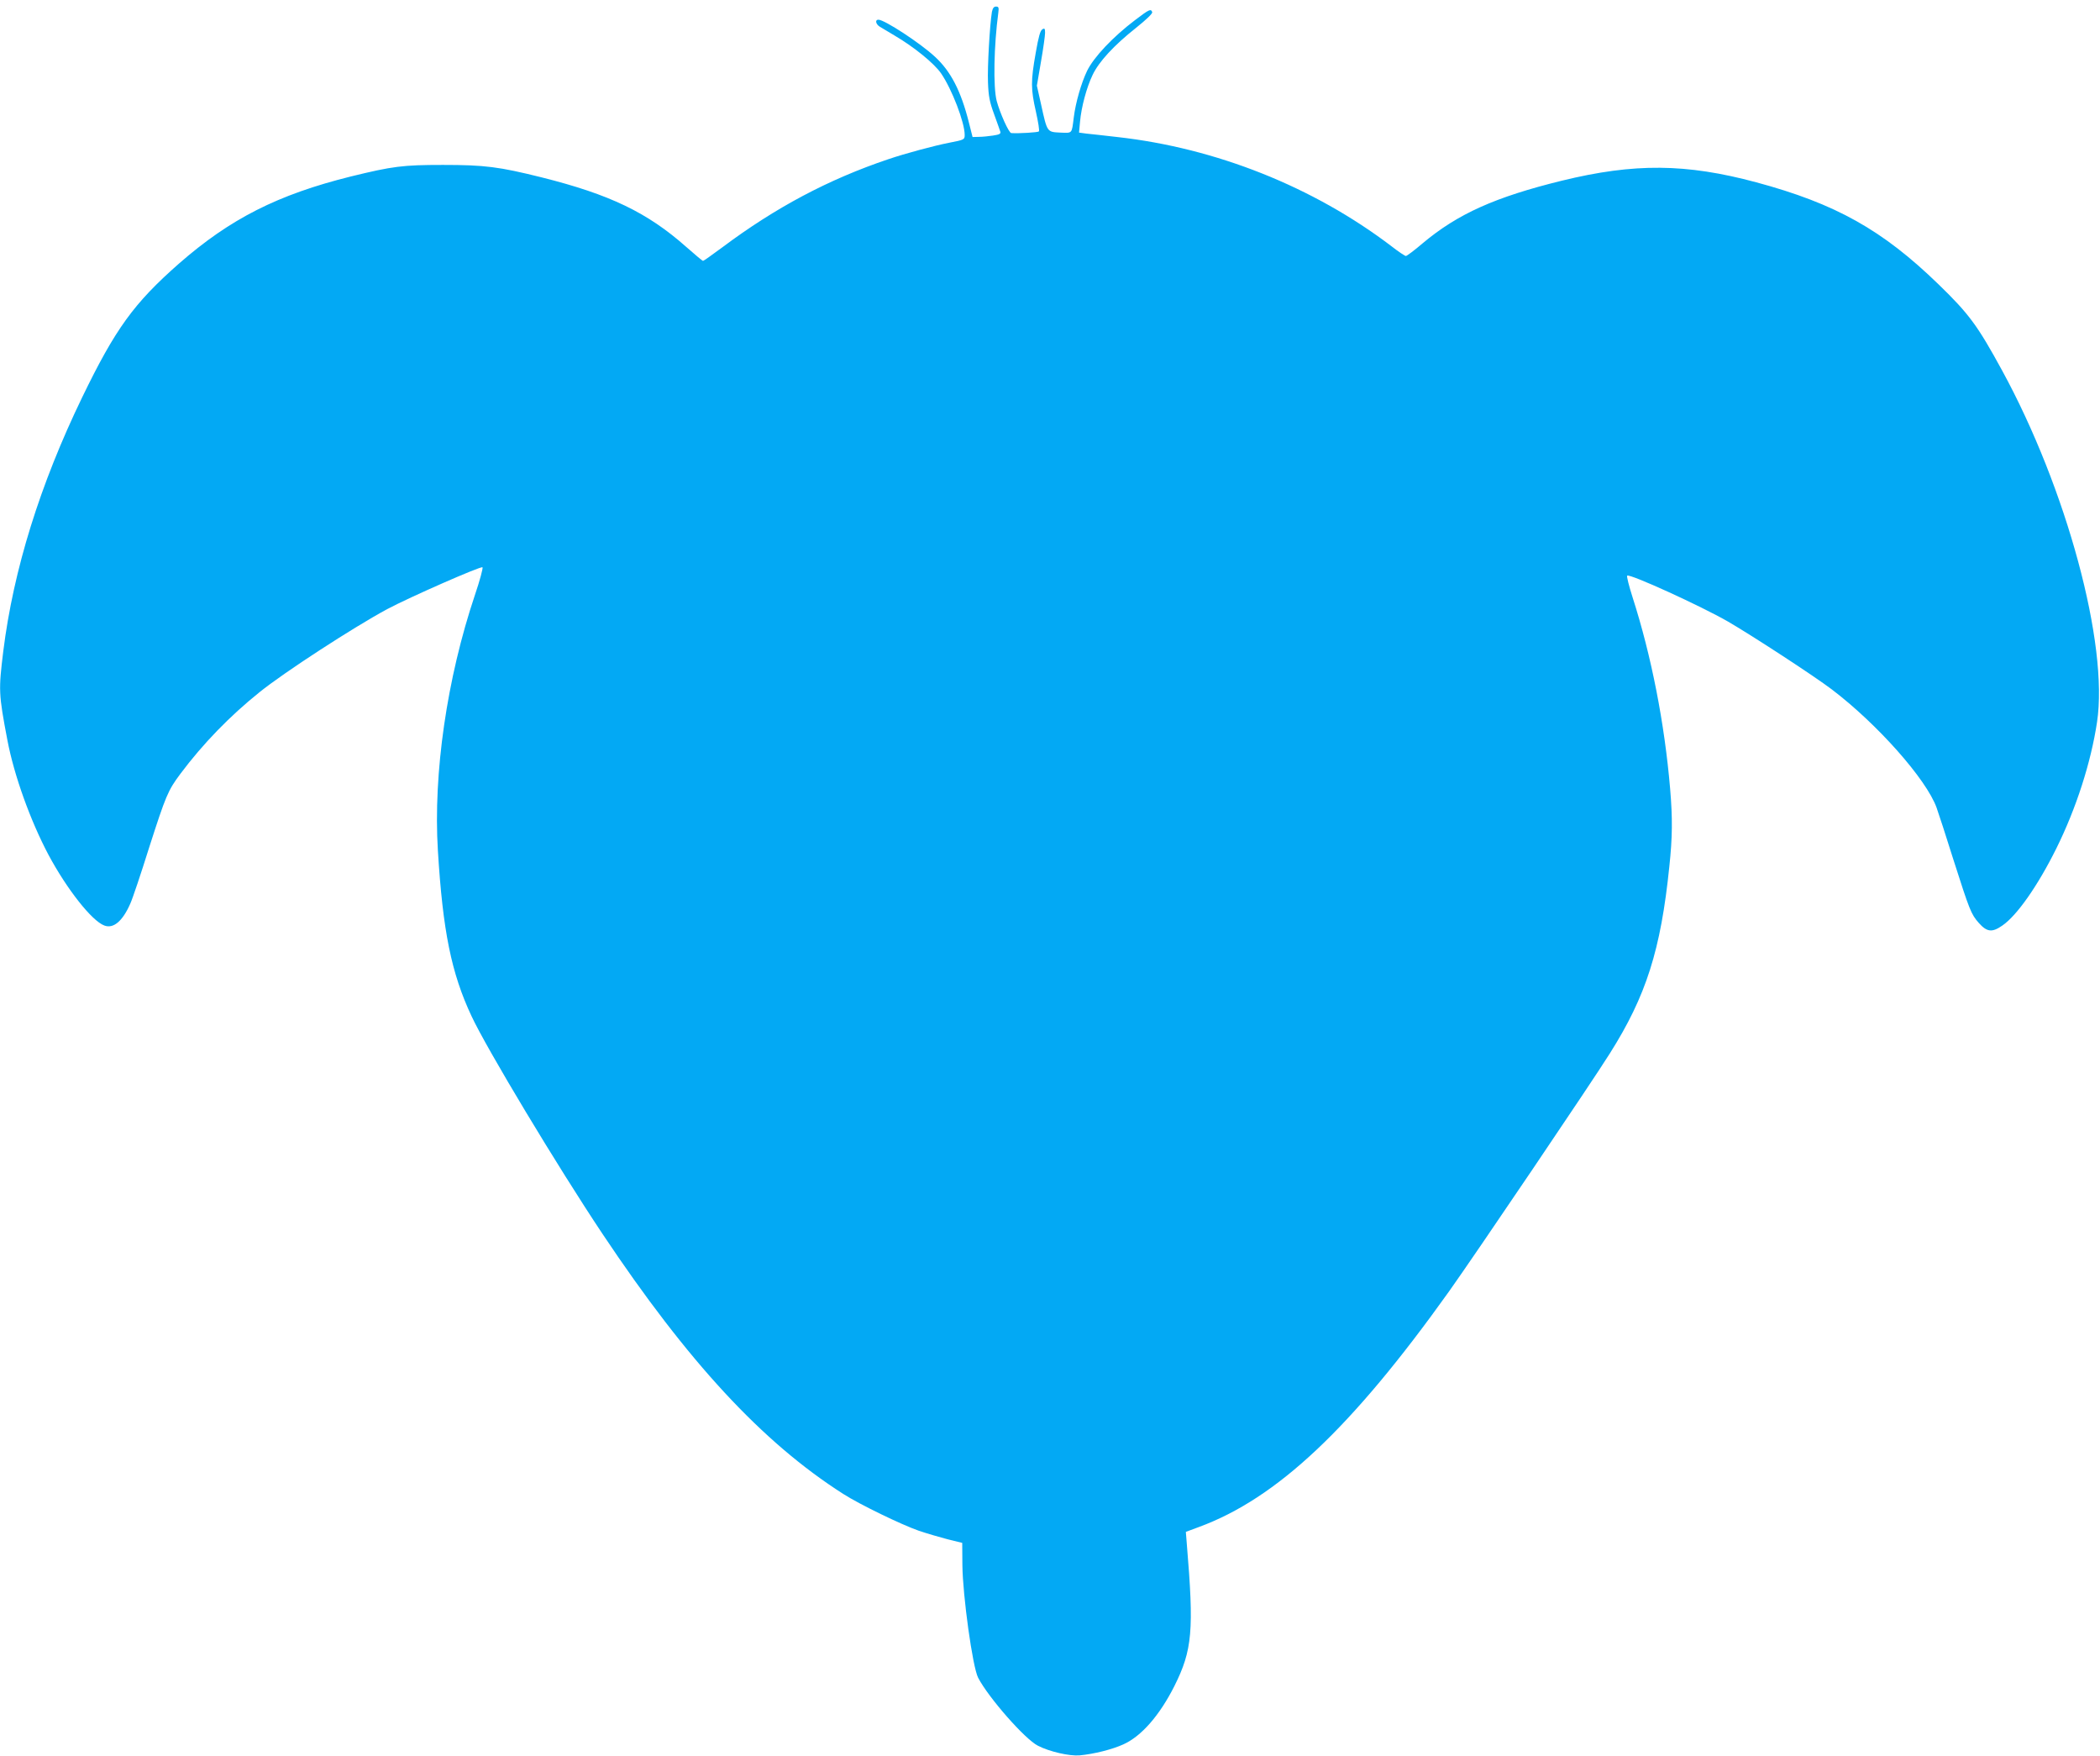
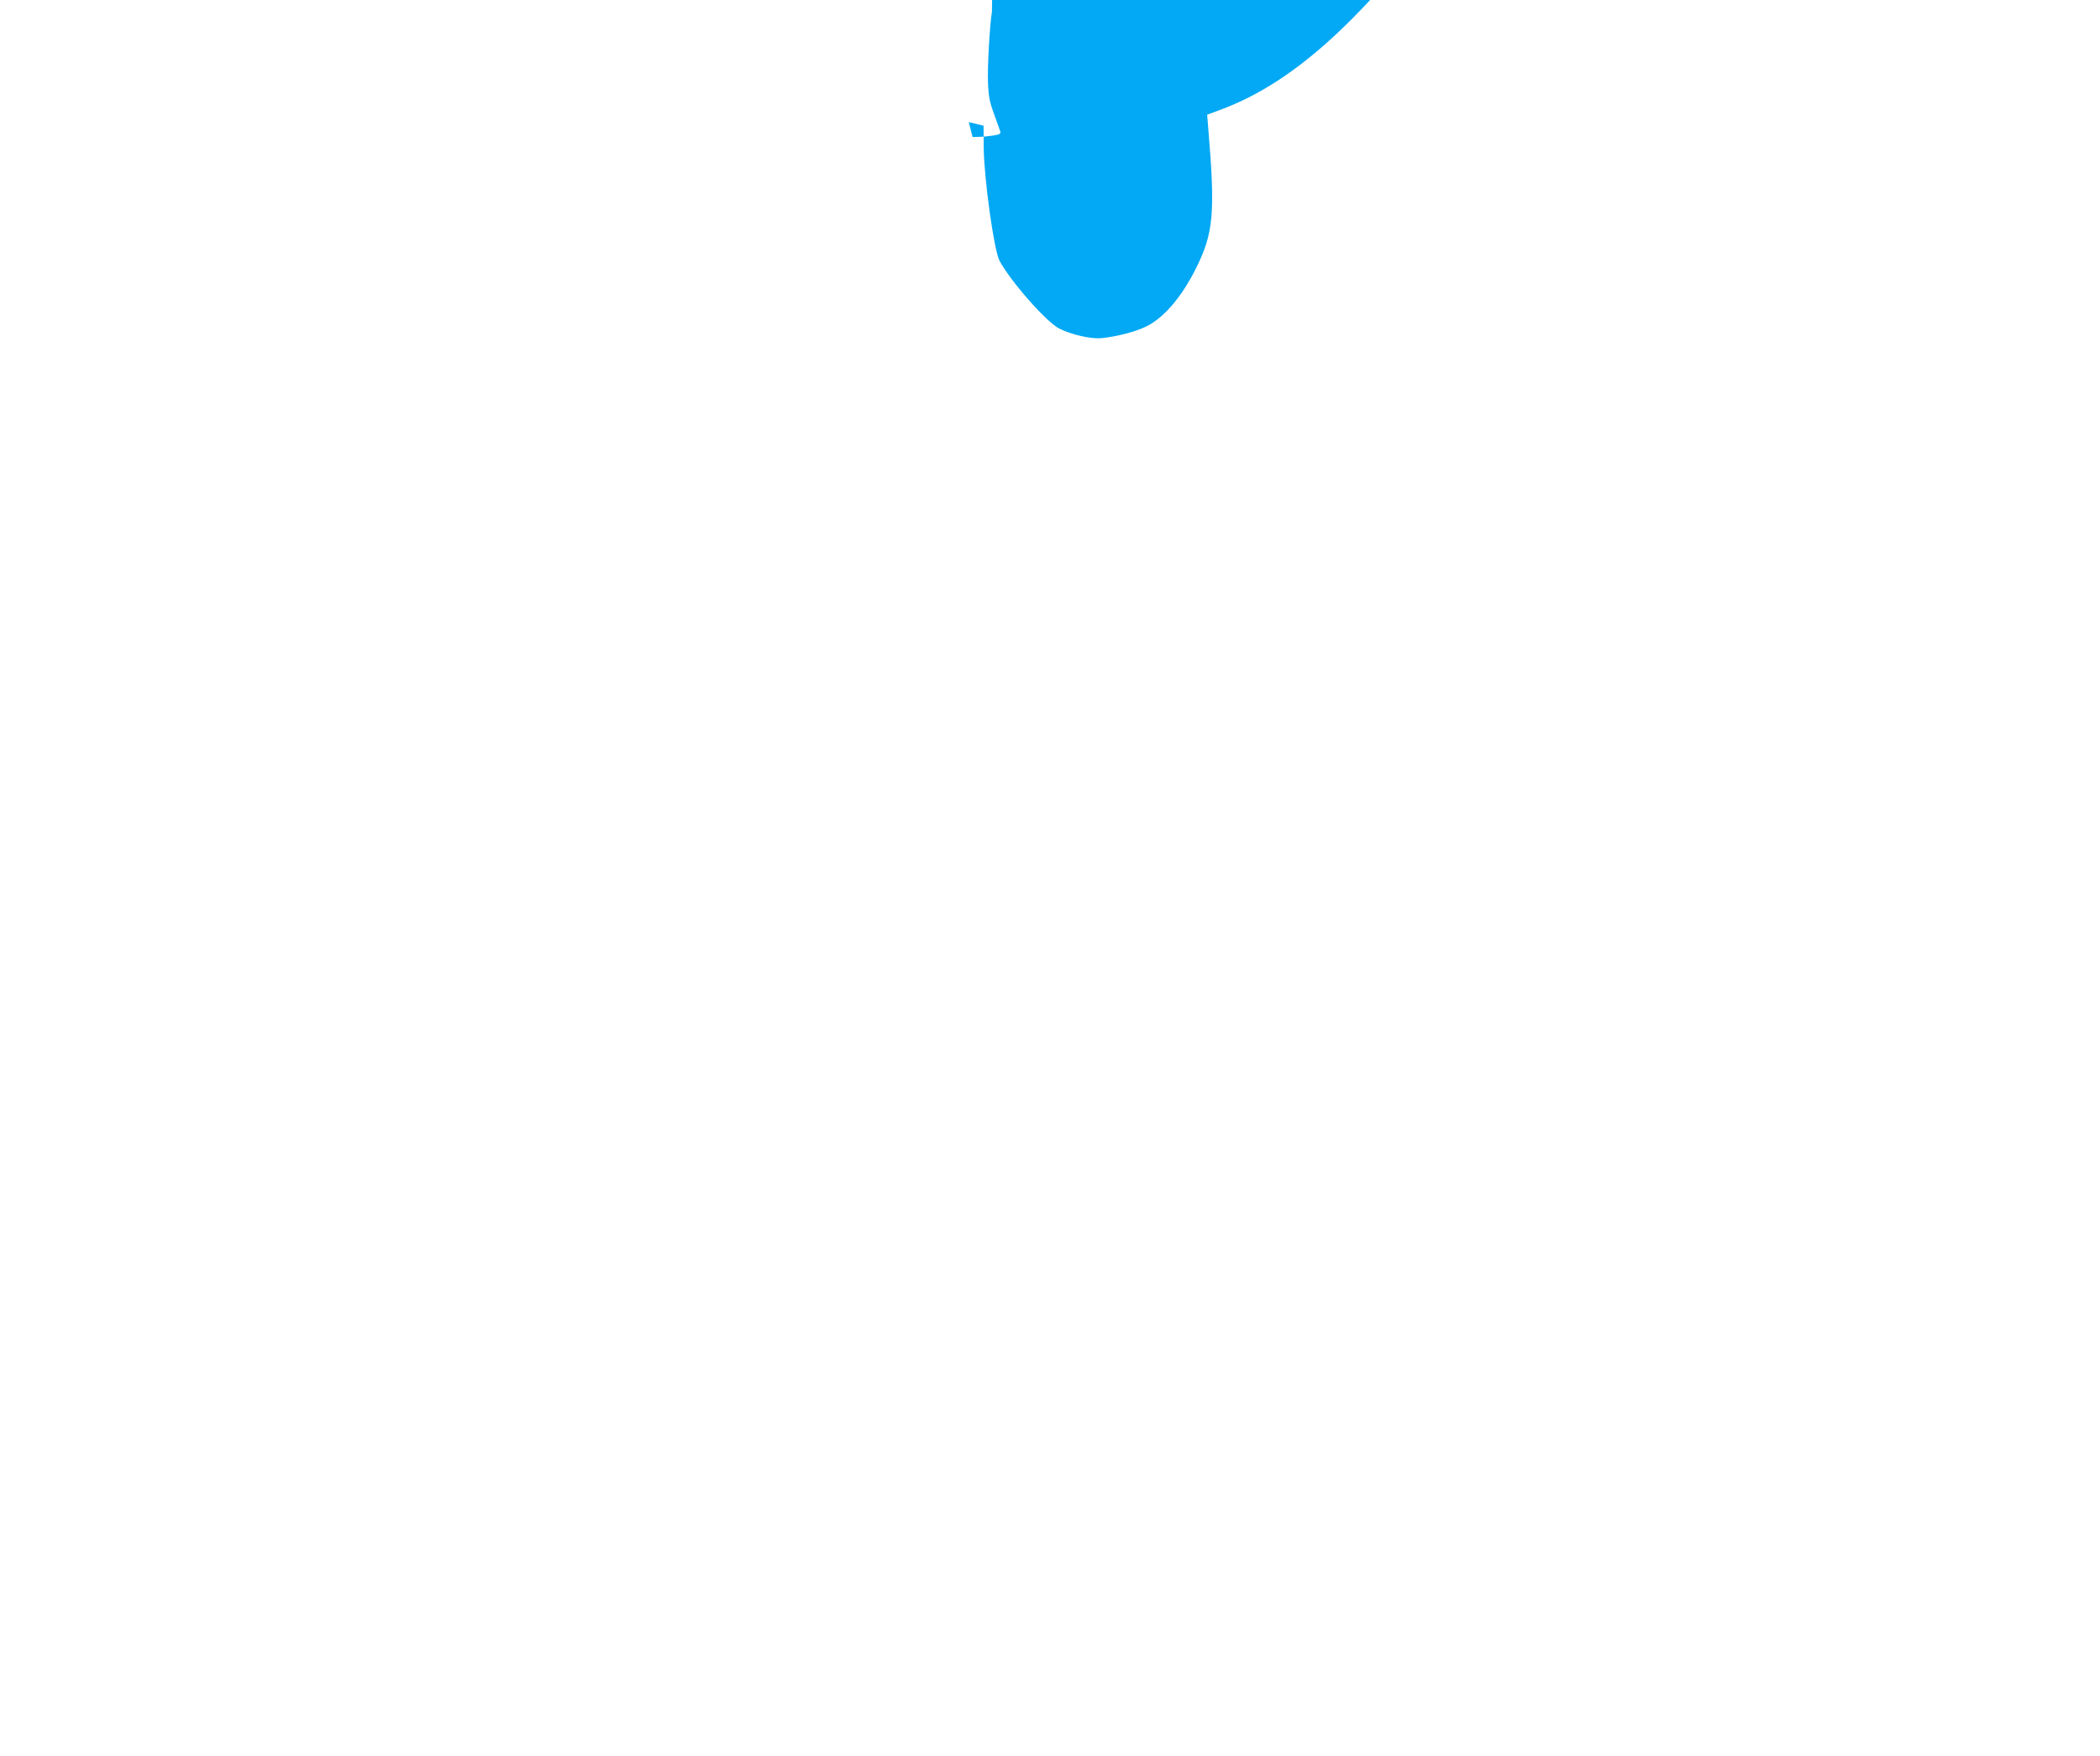
<svg xmlns="http://www.w3.org/2000/svg" version="1.0" width="1280pt" height="1070pt" viewBox="0 0 1280 1070" preserveAspectRatio="xMidYMid meet">
  <g transform="translate(0,1070) scale(0.1,-0.1)" fill="#03a9f4" stroke="none">
-     <path d="M6046 10628 c-13 -78 -28 -336 -24 -430 3 -84 10 -120 37 -193 18 -49 35 -98 38 -107 4 -13 -4 -18 -44 -24 -26 -4 -65 -8 -86 -8 l-39 -1 -23 91 c-48 190 -110 310 -206 398 -89 83 -308 226 -345 226 -22 0 -16 -28 9 -43 12 -7 51 -31 87 -52 120 -70 244 -171 286 -232 66 -96 144 -299 144 -375 0 -29 -3 -30 -95 -48 -88 -17 -267 -65 -370 -100 -365 -123 -687 -294 -1012 -537 -61 -45 -114 -83 -118 -83 -3 0 -50 39 -103 86 -236 209 -465 319 -880 423 -261 65 -347 76 -602 76 -246 0 -306 -8 -560 -70 -447 -111 -737 -258 -1050 -532 -274 -241 -387 -397 -589 -814 -257 -531 -419 -1051 -481 -1547 -29 -238 -29 -258 25 -542 41 -216 141 -493 251 -700 112 -209 264 -402 340 -430 55 -21 111 26 158 133 13 28 65 182 115 342 102 317 114 347 191 450 137 183 300 351 482 497 150 121 572 395 778 506 137 73 572 264 581 255 4 -4 -16 -80 -46 -168 -171 -509 -255 -1088 -226 -1558 30 -491 82 -747 205 -1009 91 -196 524 -916 799 -1328 520 -779 973 -1269 1467 -1584 100 -64 354 -187 460 -224 47 -16 126 -39 175 -52 l90 -22 1 -136 c2 -185 62 -621 96 -686 63 -121 285 -374 364 -414 72 -37 193 -64 254 -59 87 8 199 36 267 67 111 50 221 177 311 355 110 220 120 339 76 865 l-6 75 78 29 c477 175 932 604 1526 1436 156 219 875 1282 980 1450 222 351 311 632 363 1140 19 176 20 295 5 472 -34 400 -114 810 -229 1168 -22 69 -37 128 -33 132 14 14 448 -184 615 -280 148 -86 524 -331 632 -413 277 -210 577 -548 639 -721 14 -40 60 -180 101 -312 101 -316 109 -336 156 -390 50 -56 81 -60 144 -16 89 61 217 244 329 470 121 244 211 524 248 770 71 473 -185 1421 -579 2143 -149 273 -201 344 -388 525 -341 331 -627 491 -1110 621 -428 115 -743 118 -1185 10 -407 -100 -634 -202 -848 -381 -50 -43 -97 -78 -103 -78 -5 0 -45 26 -87 59 -477 363 -1071 599 -1672 666 -80 9 -165 19 -189 21 l-44 6 6 66 c8 90 40 209 77 286 38 80 129 179 264 286 65 52 102 88 99 96 -8 22 -17 18 -104 -48 -136 -103 -252 -226 -293 -310 -36 -75 -70 -194 -81 -283 -13 -102 -7 -96 -83 -93 -80 4 -79 1 -116 170 l-26 116 25 146 c14 80 25 159 25 176 0 26 -3 30 -17 21 -12 -7 -23 -44 -40 -143 -31 -174 -30 -221 1 -358 14 -63 23 -117 18 -121 -6 -6 -122 -13 -168 -10 -15 1 -69 122 -89 196 -22 86 -17 337 10 538 4 31 2 37 -14 37 -13 0 -20 -9 -25 -32z" />
+     <path d="M6046 10628 c-13 -78 -28 -336 -24 -430 3 -84 10 -120 37 -193 18 -49 35 -98 38 -107 4 -13 -4 -18 -44 -24 -26 -4 -65 -8 -86 -8 l-39 -1 -23 91 l90 -22 1 -136 c2 -185 62 -621 96 -686 63 -121 285 -374 364 -414 72 -37 193 -64 254 -59 87 8 199 36 267 67 111 50 221 177 311 355 110 220 120 339 76 865 l-6 75 78 29 c477 175 932 604 1526 1436 156 219 875 1282 980 1450 222 351 311 632 363 1140 19 176 20 295 5 472 -34 400 -114 810 -229 1168 -22 69 -37 128 -33 132 14 14 448 -184 615 -280 148 -86 524 -331 632 -413 277 -210 577 -548 639 -721 14 -40 60 -180 101 -312 101 -316 109 -336 156 -390 50 -56 81 -60 144 -16 89 61 217 244 329 470 121 244 211 524 248 770 71 473 -185 1421 -579 2143 -149 273 -201 344 -388 525 -341 331 -627 491 -1110 621 -428 115 -743 118 -1185 10 -407 -100 -634 -202 -848 -381 -50 -43 -97 -78 -103 -78 -5 0 -45 26 -87 59 -477 363 -1071 599 -1672 666 -80 9 -165 19 -189 21 l-44 6 6 66 c8 90 40 209 77 286 38 80 129 179 264 286 65 52 102 88 99 96 -8 22 -17 18 -104 -48 -136 -103 -252 -226 -293 -310 -36 -75 -70 -194 -81 -283 -13 -102 -7 -96 -83 -93 -80 4 -79 1 -116 170 l-26 116 25 146 c14 80 25 159 25 176 0 26 -3 30 -17 21 -12 -7 -23 -44 -40 -143 -31 -174 -30 -221 1 -358 14 -63 23 -117 18 -121 -6 -6 -122 -13 -168 -10 -15 1 -69 122 -89 196 -22 86 -17 337 10 538 4 31 2 37 -14 37 -13 0 -20 -9 -25 -32z" />
  </g>
</svg>